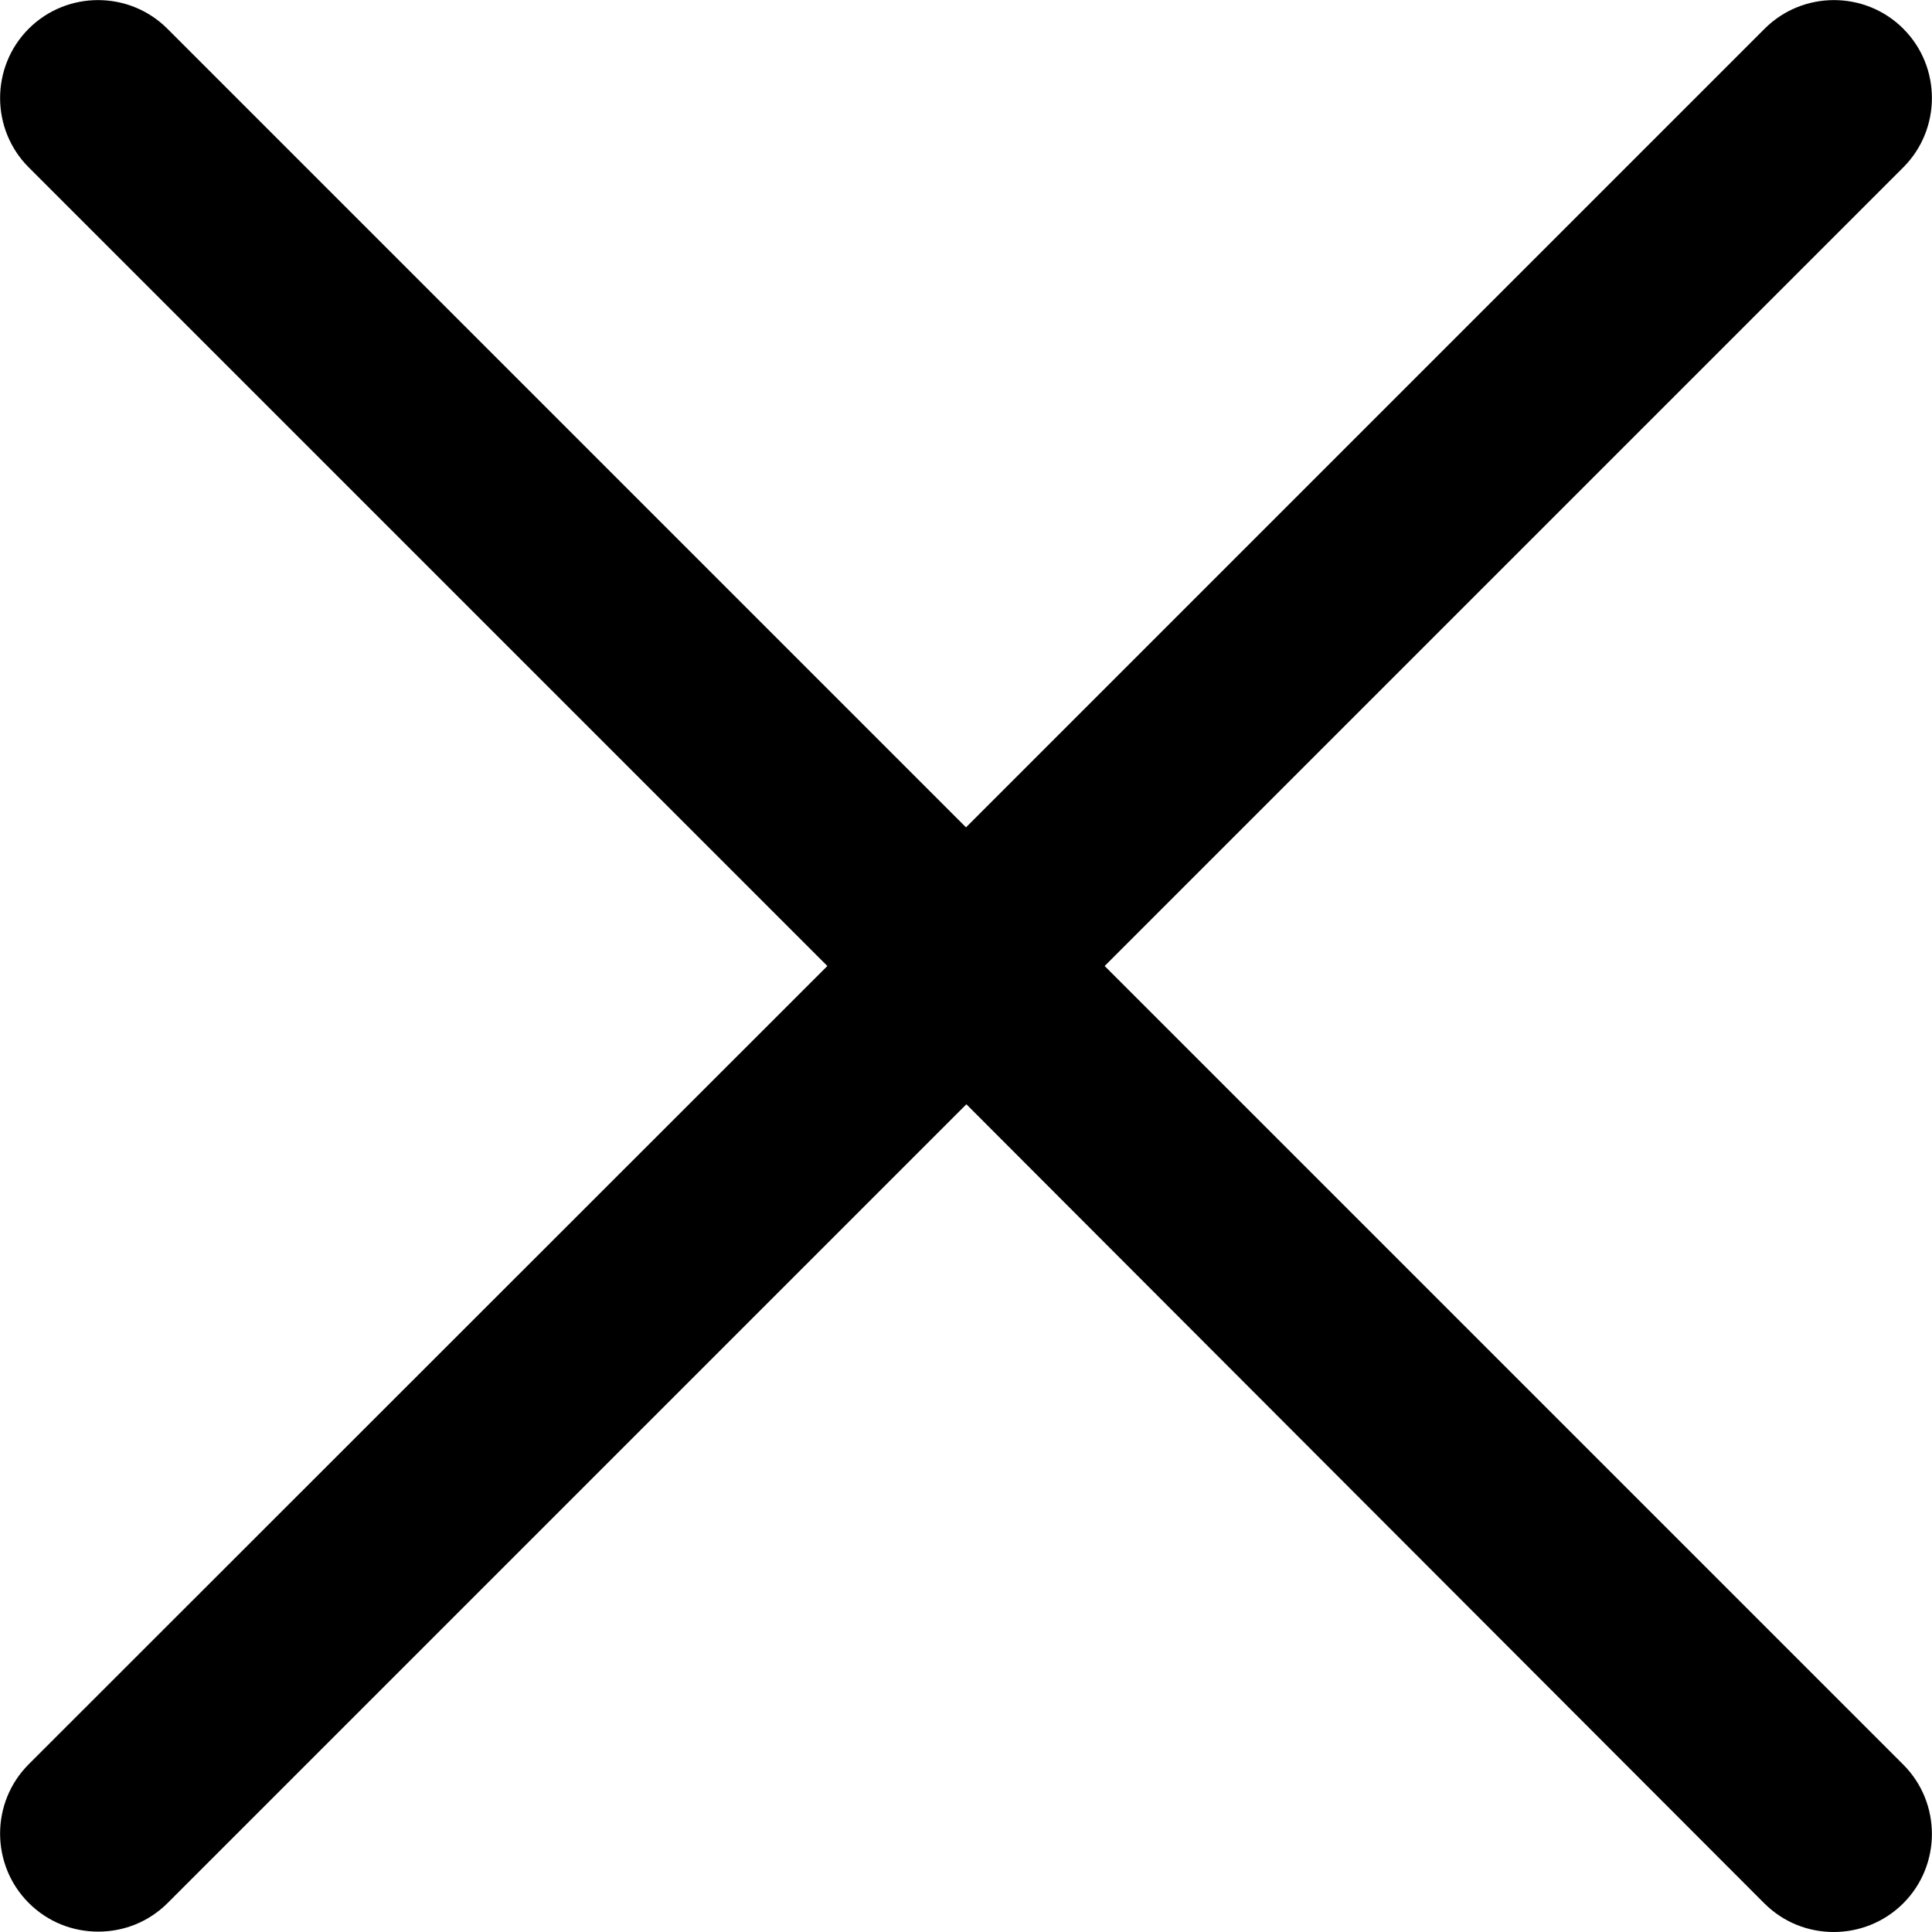
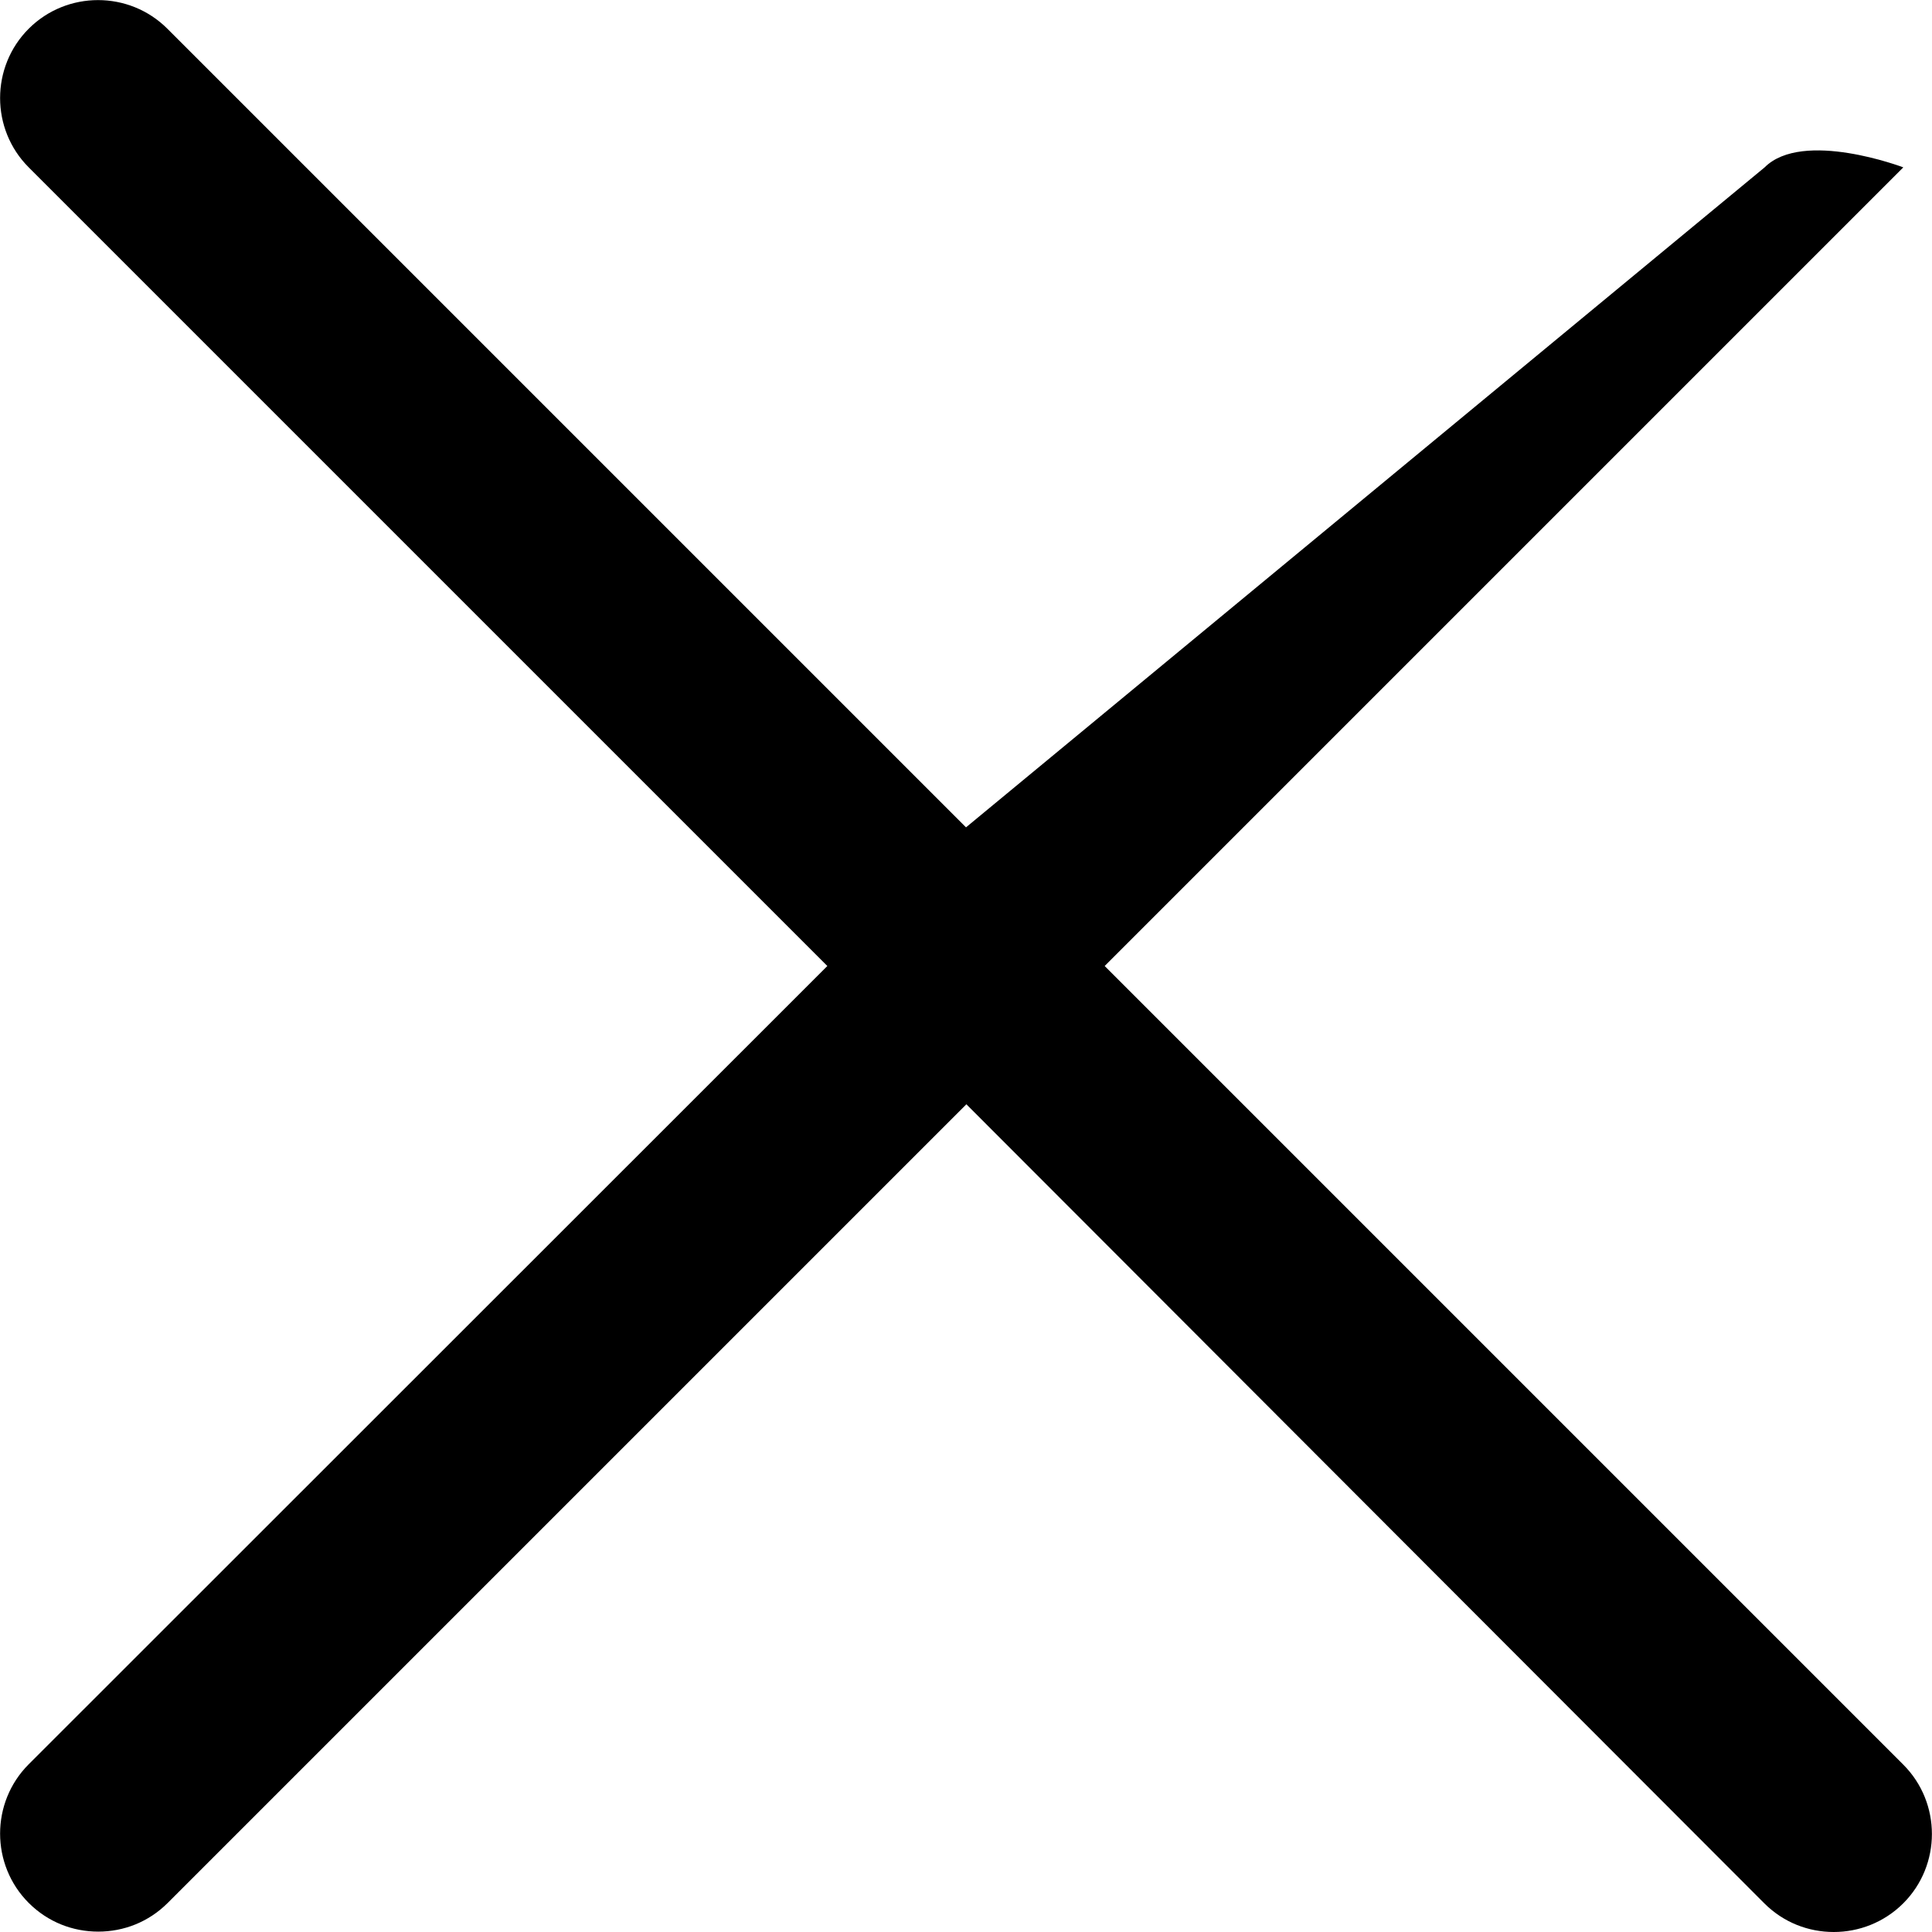
<svg xmlns="http://www.w3.org/2000/svg" version="1.1" id="Livello_1" focusable="false" x="0px" y="0px" viewBox="0 0 511.4 511.4" style="enable-background:new 0 0 511.4 511.4;" xml:space="preserve">
-   <path d="M292.4,255.7L503.8,44.3c10.1-10.1,10.1-26.6,0-36.7s-26.6-10.1-36.7,0L255.7,219L44.3,7.6C34.2-2.5,17.7-2.5,7.6,7.6  s-10.1,26.6,0,36.7L219,255.7L7.6,467c-10.1,10.1-10.1,26.6,0,36.7c5.1,5.1,11.7,7.6,18.4,7.6s13.3-2.5,18.4-7.6l211.4-211.4  L467,503.8c5.1,5.1,11.7,7.6,18.4,7.6c6.6,0,13.3-2.5,18.4-7.6c10.1-10.1,10.1-26.6,0-36.7L292.4,255.7z" />
+   <path d="M292.4,255.7L503.8,44.3s-26.6-10.1-36.7,0L255.7,219L44.3,7.6C34.2-2.5,17.7-2.5,7.6,7.6  s-10.1,26.6,0,36.7L219,255.7L7.6,467c-10.1,10.1-10.1,26.6,0,36.7c5.1,5.1,11.7,7.6,18.4,7.6s13.3-2.5,18.4-7.6l211.4-211.4  L467,503.8c5.1,5.1,11.7,7.6,18.4,7.6c6.6,0,13.3-2.5,18.4-7.6c10.1-10.1,10.1-26.6,0-36.7L292.4,255.7z" />
</svg>